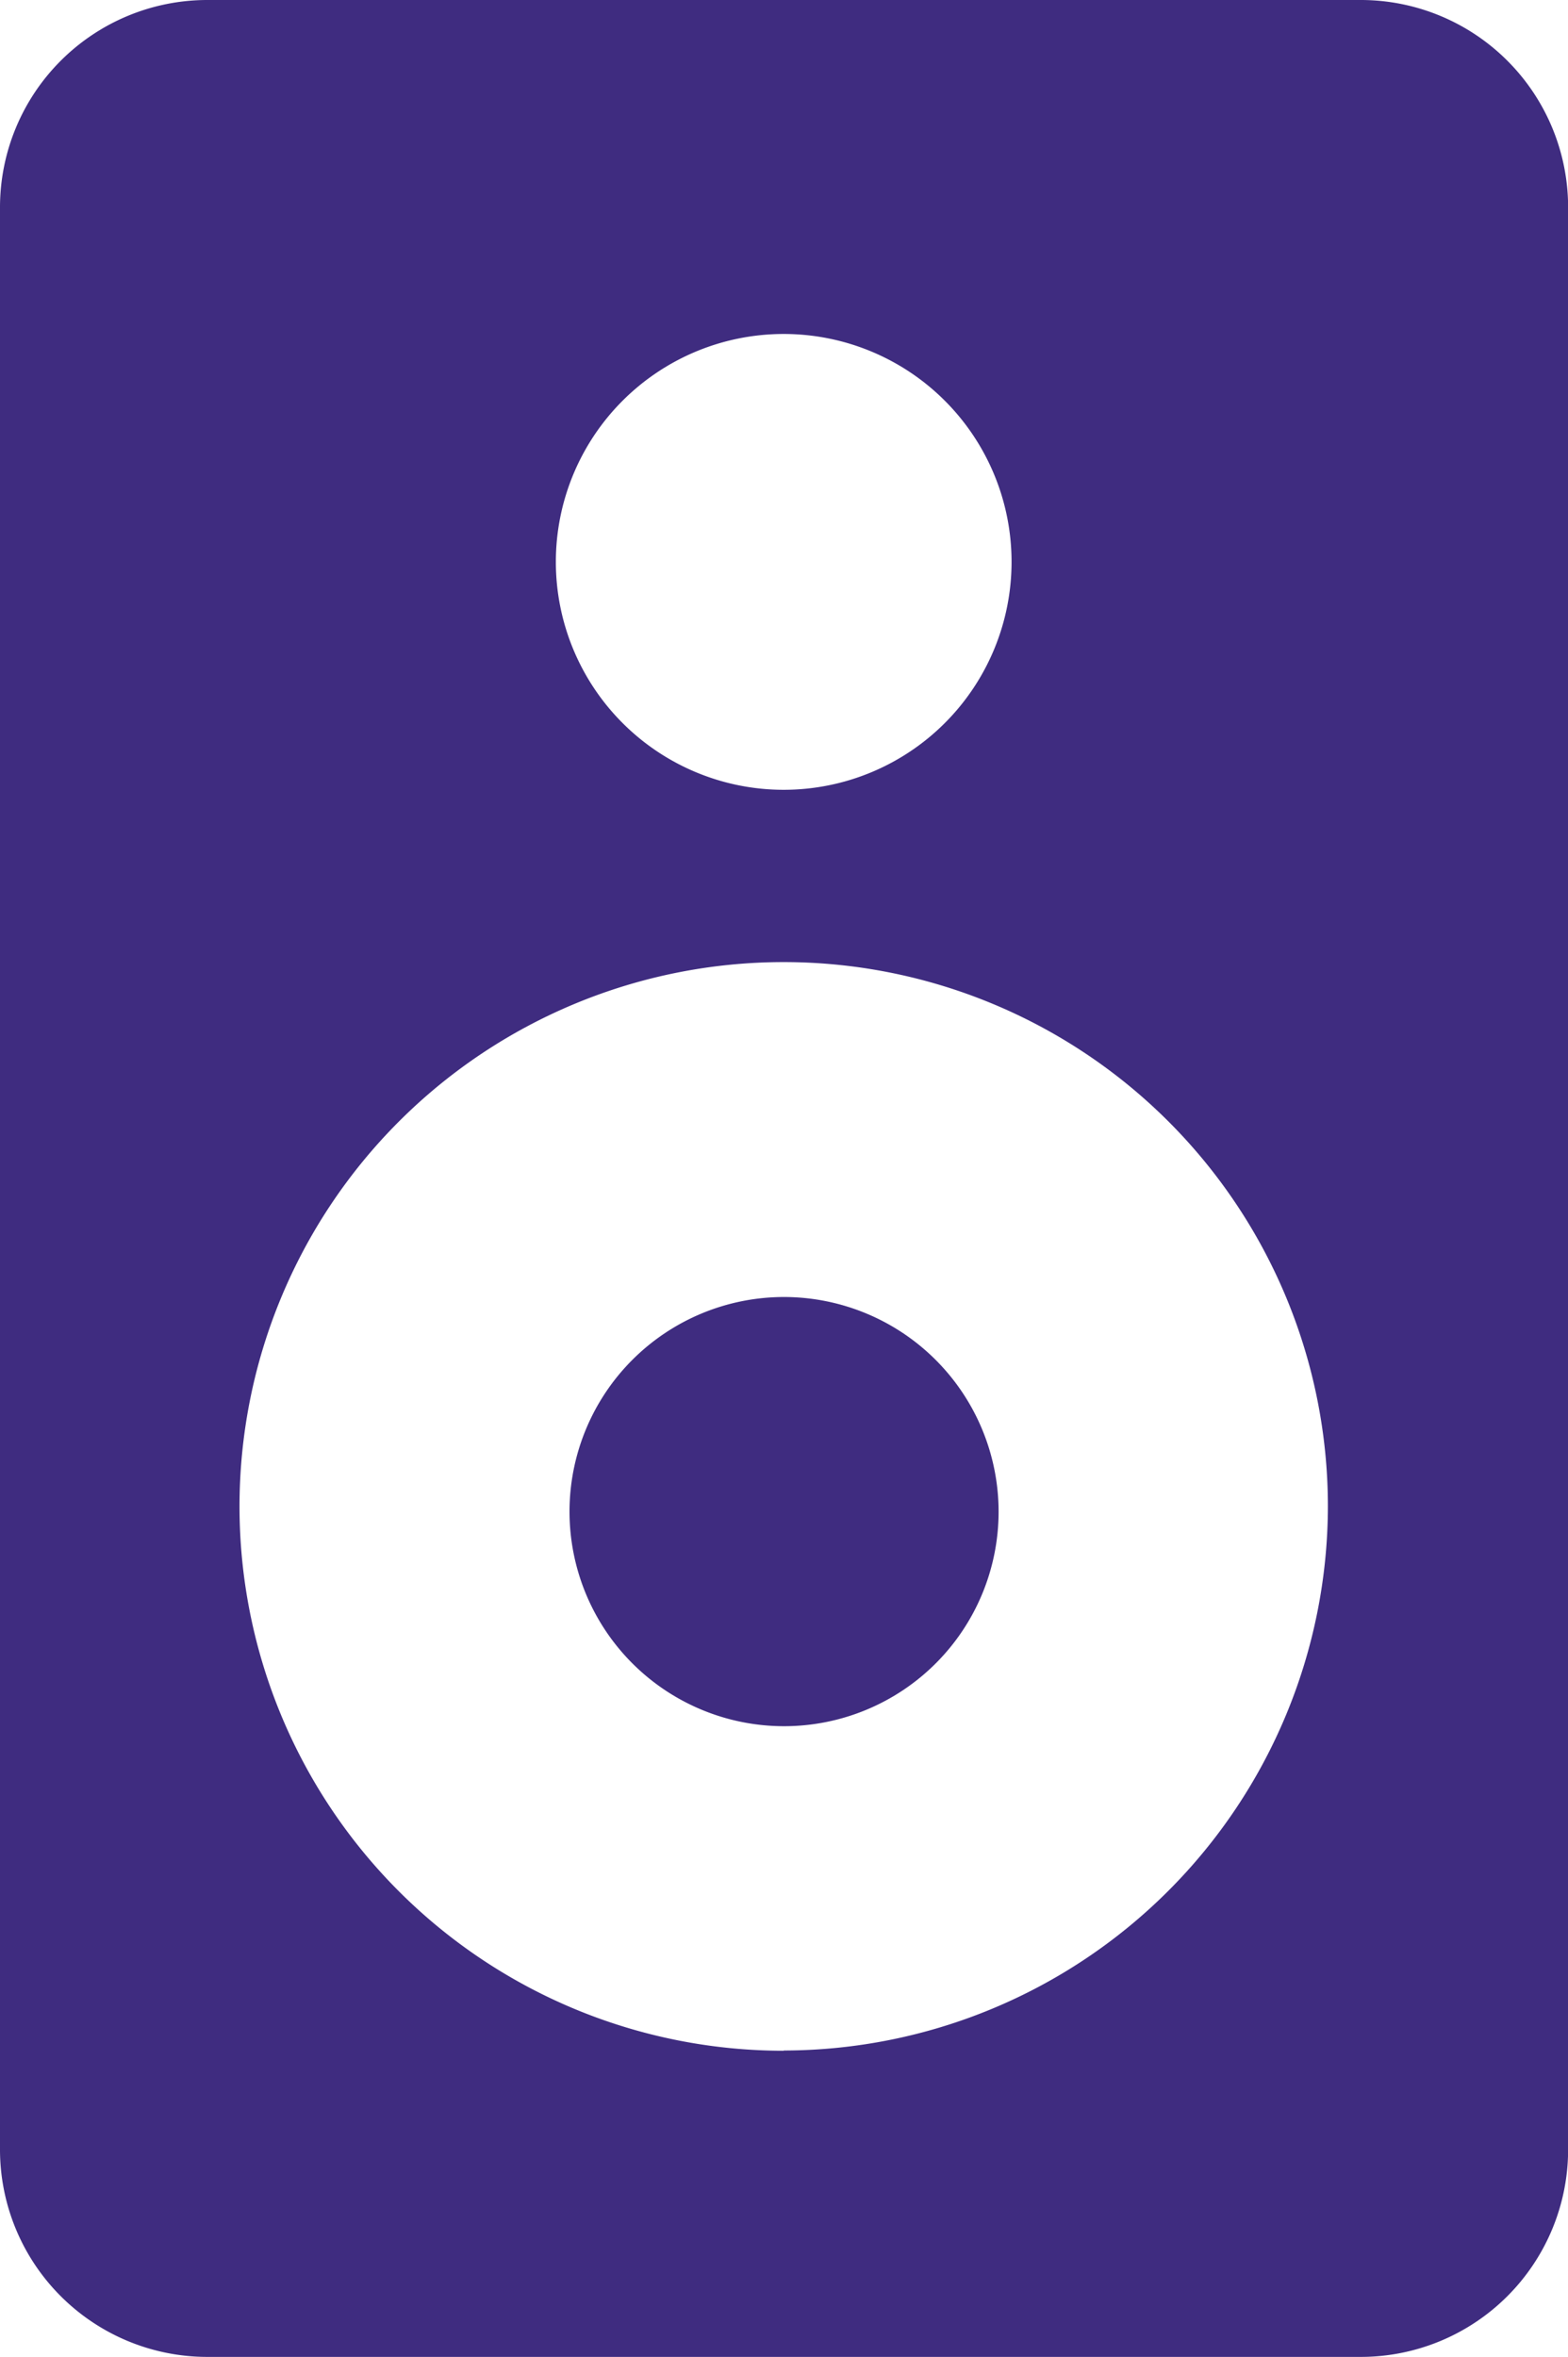
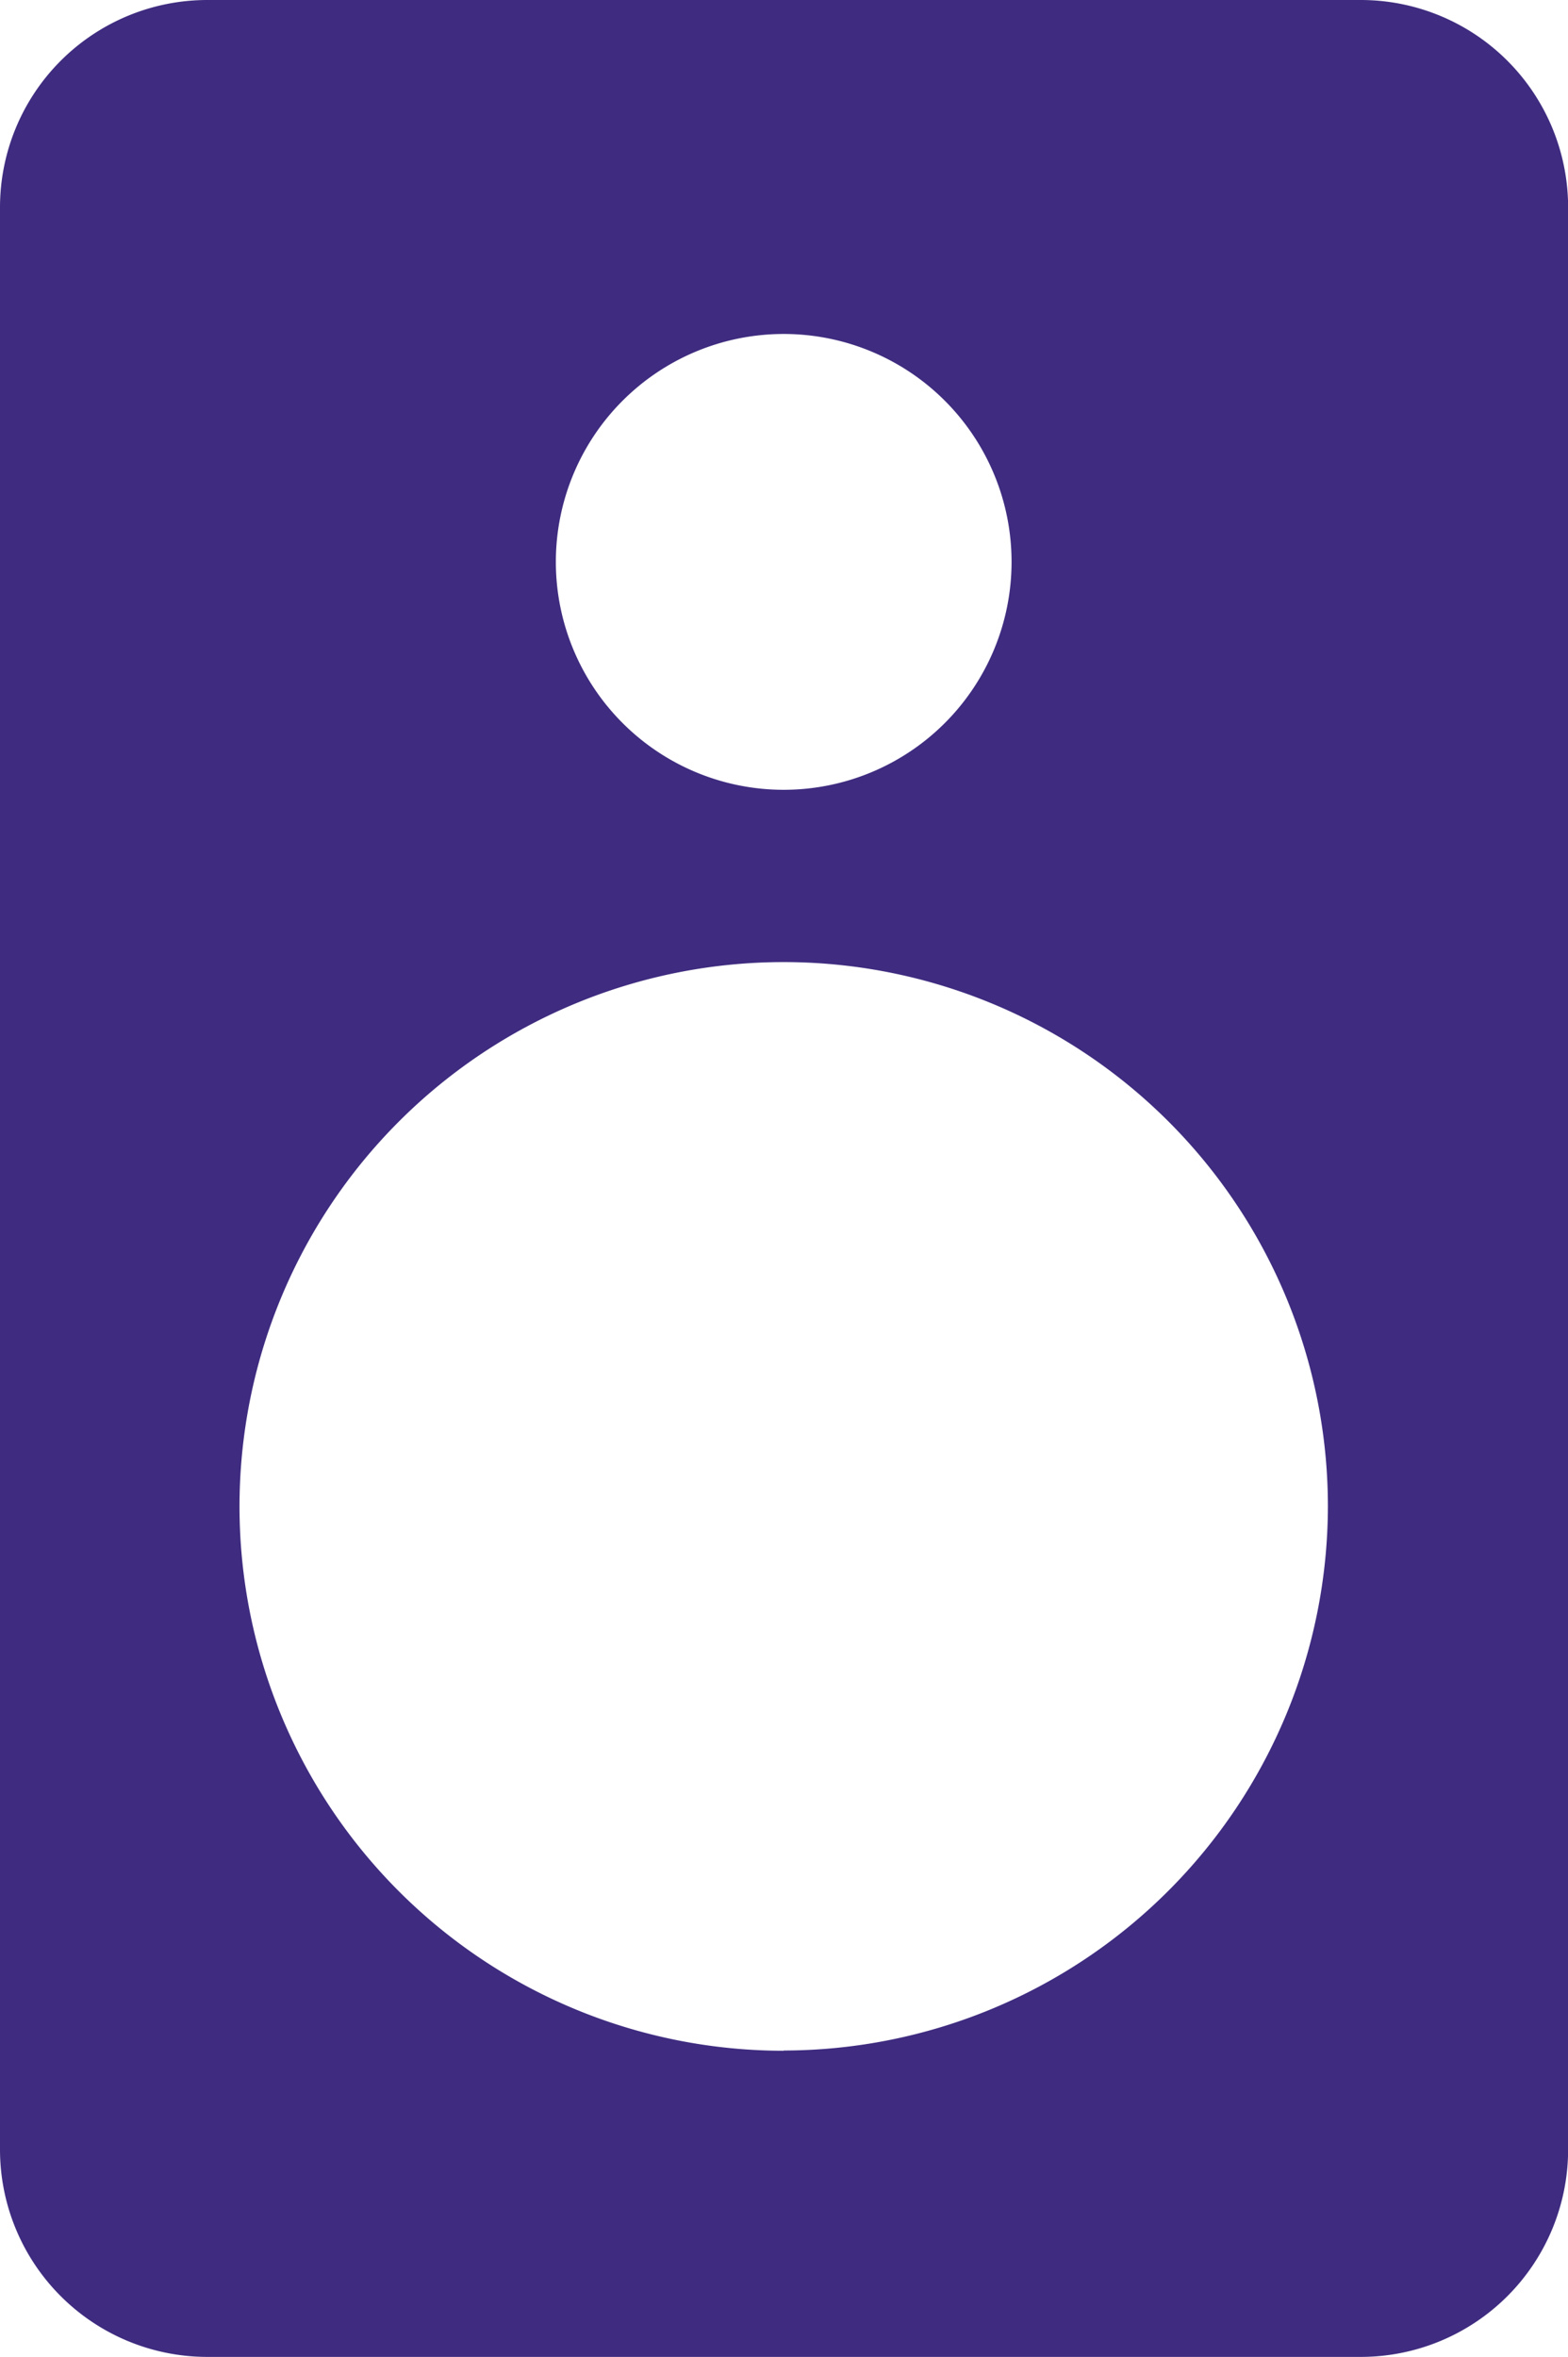
<svg xmlns="http://www.w3.org/2000/svg" width="13.309" height="20" viewBox="0 0 13.309 20">
  <g id="speaker" transform="translate(-85.648)">
    <g id="Group_4" data-name="Group 4" transform="translate(85.648)">
      <g id="Group_3" data-name="Group 3">
        <path id="Path_81" data-name="Path 81" d="M97.2,0H87.406a1.76,1.76,0,0,0-1.758,1.758V18.242A1.76,1.76,0,0,0,87.406,20H97.2a1.76,1.76,0,0,0,1.758-1.758V1.758A1.76,1.76,0,0,0,97.2,0ZM92.3,2.834a1.934,1.934,0,1,1-1.934,1.934A1.934,1.934,0,0,1,92.3,2.834Zm0,14.568a4.619,4.619,0,1,1,4.619-4.619A4.625,4.625,0,0,1,92.3,17.4Z" transform="translate(-85.648)" fill="#3f2c80" />
      </g>
    </g>
    <g id="Group_6" data-name="Group 6" transform="translate(90.482 11.006)">
      <g id="Group_5" data-name="Group 5">
-         <path id="Path_82" data-name="Path 82" d="M207.931,277.338a1.821,1.821,0,1,0,1.821,1.821A1.823,1.823,0,0,0,207.931,277.338Z" transform="translate(-206.11 -277.338)" fill="#3f2c80" />
-       </g>
+         </g>
    </g>
  </g>
</svg>